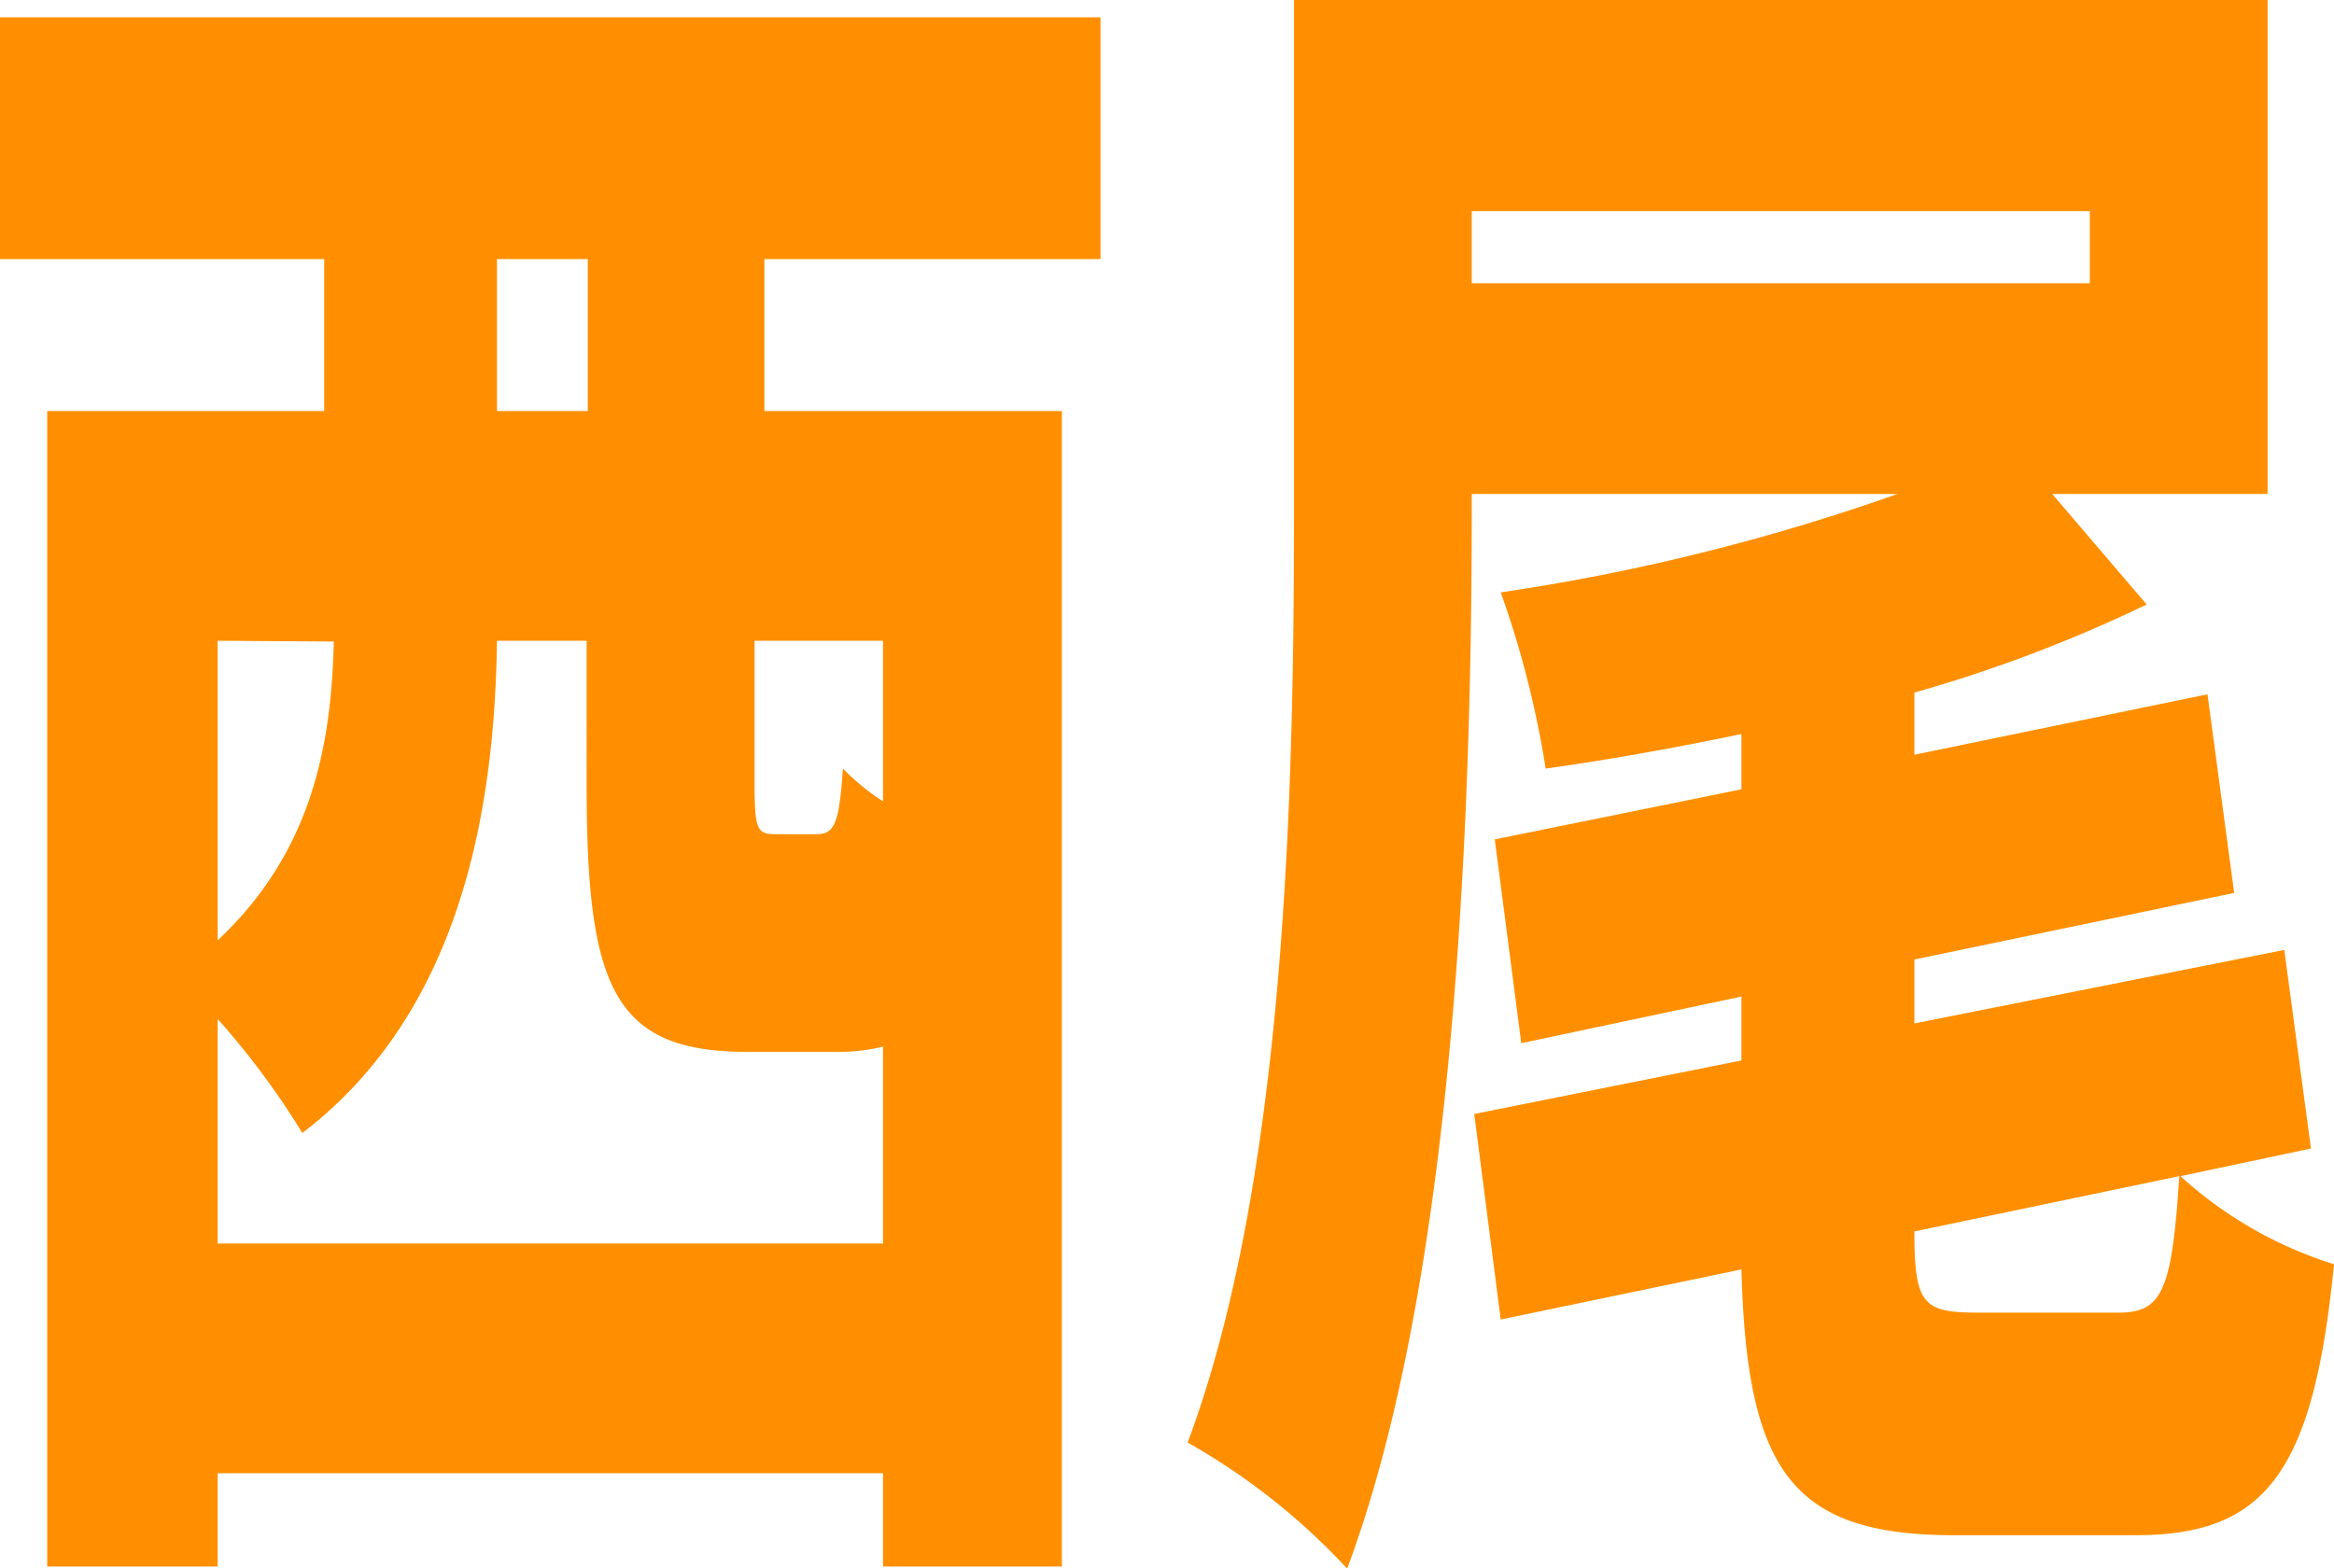
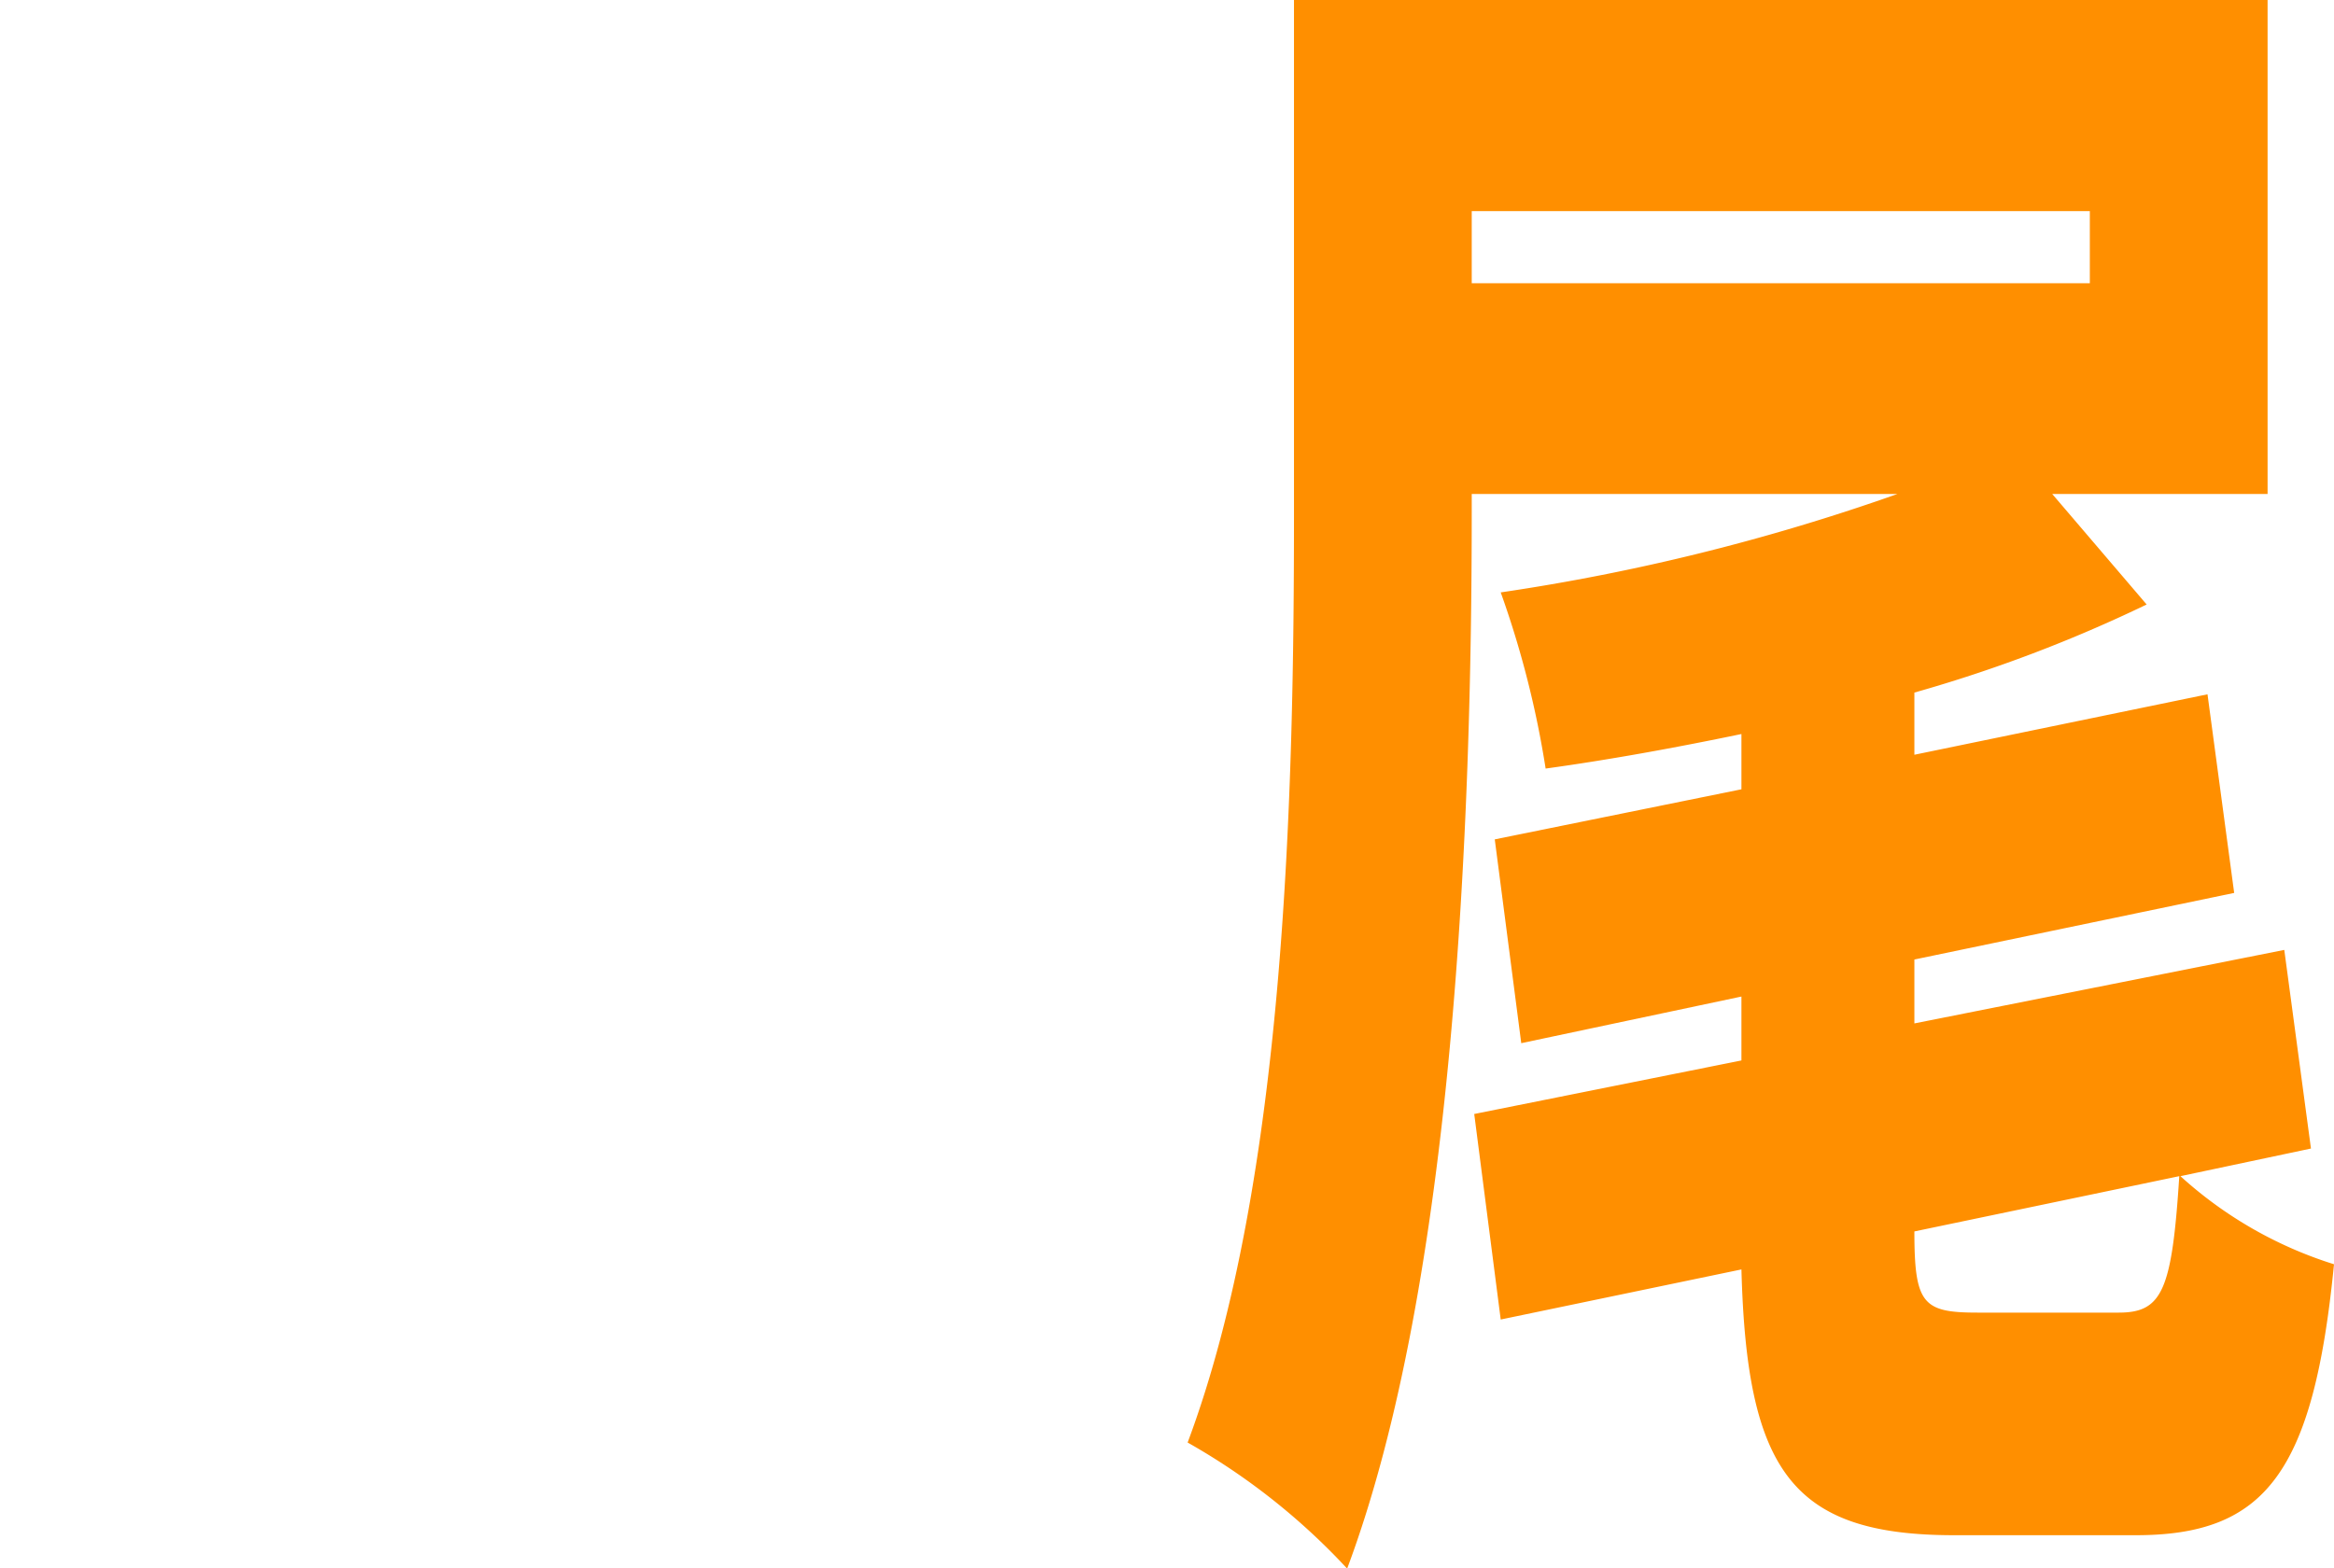
<svg xmlns="http://www.w3.org/2000/svg" viewBox="0 0 121.59 81.72">
  <defs>
    <style>.cls-1{fill:#ff8f00;}</style>
  </defs>
  <g id="レイヤー_2" data-name="レイヤー 2">
    <g id="レイヤー_2-2" data-name="レイヤー 2">
-       <path class="cls-1" d="M39.82,13.5v7.92h15.5V81.63H46V76.77H11.34v4.86H2.46V21.42H16.89V13.5H0V.9H57.33V13.5ZM46,64.8V54.54a9.64,9.64,0,0,1-2.39.27H38.87c-7,0-8.31-3.51-8.31-14V33.39H25.89c-.12,9.09-2,19.44-10.14,25.65a41.37,41.37,0,0,0-4.41-5.94V64.8ZM11.34,33.39V49c5-4.68,5.92-10.35,6.05-15.57ZM30.62,13.5H25.89v7.92h4.73ZM46,33.39H39.31v7.38c0,2.52.13,2.7,1.14,2.7h2.08c.94,0,1.19-.54,1.38-3.42A12.26,12.26,0,0,0,46,41.76Z" />
      <path class="cls-1" d="M113.59,61.29a21.38,21.38,0,0,0,8,4.59C120.52,76.77,118,80,111.26,80h-9.45C93.37,80,91,76.68,90.72,66.15L78.18,68.76,76.8,58.05l13.92-2.79V51.93L79.25,54.36,77.87,43.74l12.85-2.61V38.25c-3.46.72-6.93,1.35-10.2,1.8a50.24,50.24,0,0,0-2.34-9.18,109.84,109.84,0,0,0,20.67-5.13H76.67v1c0,15.84-.88,40-6.49,55a34.42,34.42,0,0,0-8.31-6.57C67,61.47,67.41,41,67.41,26.82V0h50.72V25.74H106.91l4.92,5.76a74.56,74.56,0,0,1-12.1,4.59v3.24L115,36.18l1.39,10.35L99.73,50v3.33L119,49.5l1.39,10.35ZM76.67,14.76h32.2V11H76.67ZM110.38,68.4c2.27,0,2.77-1.17,3.15-7.11l-13.8,2.88c0,3.78.44,4.23,3.28,4.23Z" />
    </g>
  </g>
</svg>